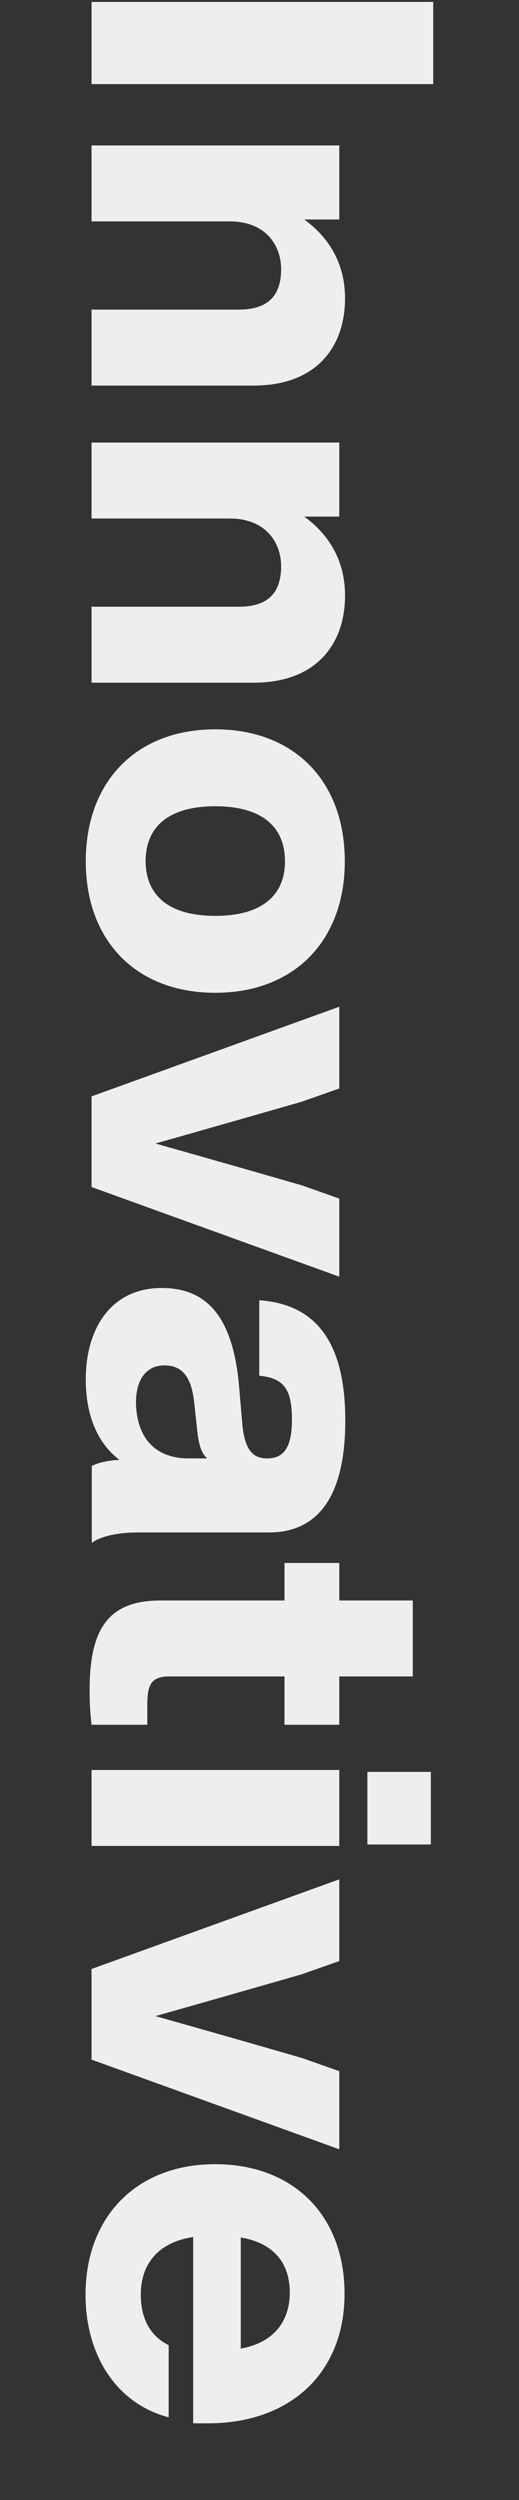
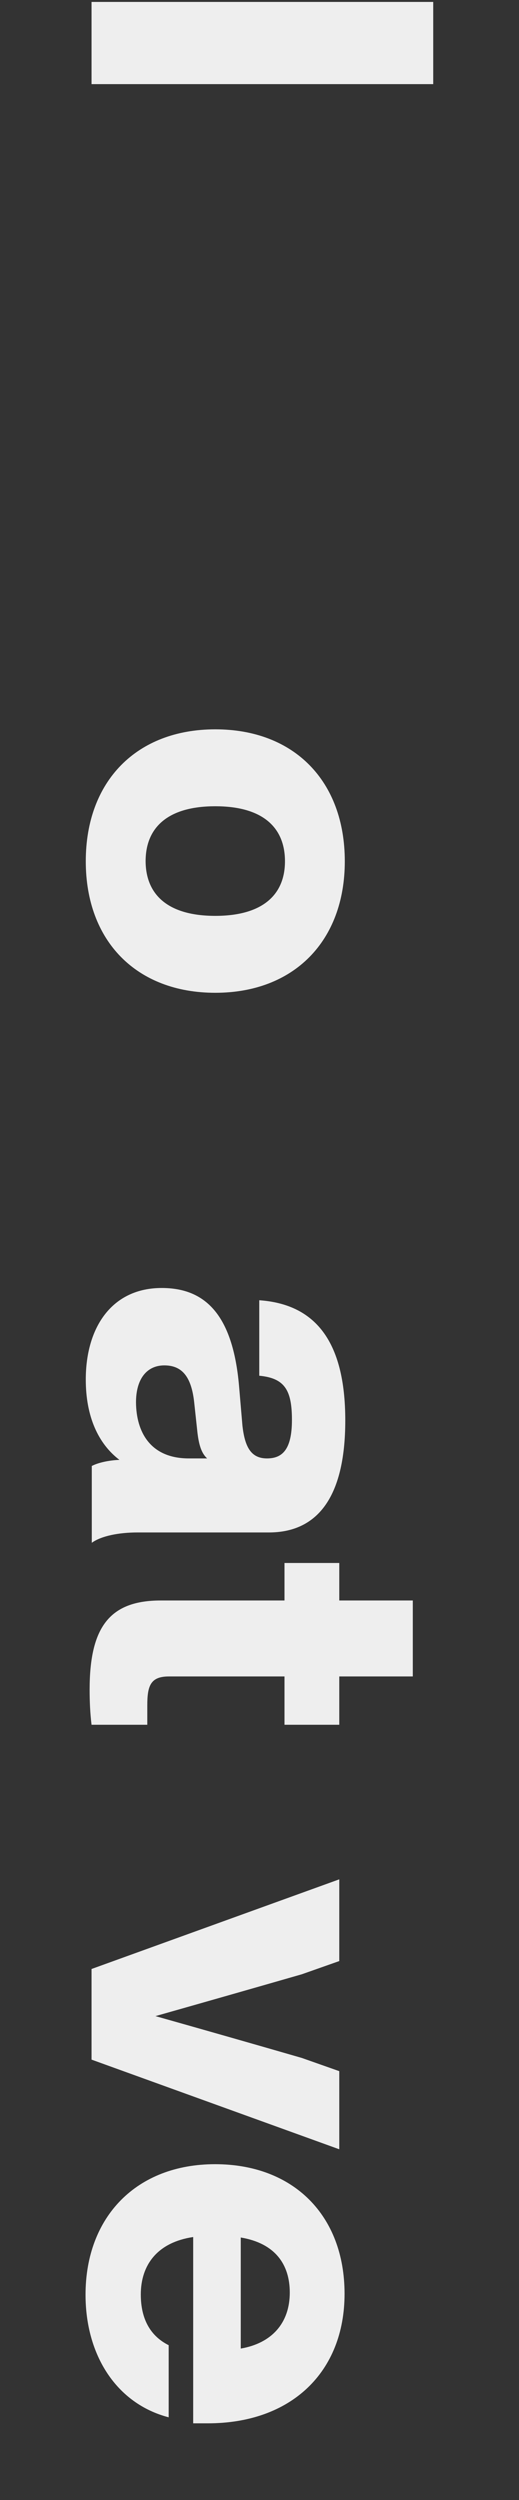
<svg xmlns="http://www.w3.org/2000/svg" version="1.1" id="Ebene_1" x="0px" y="0px" viewBox="0 0 216 1040" style="enable-background:new 0 0 216 1040;" xml:space="preserve">
  <rect x="0" y="0" width="216" height="1040" fill="#333333" stroke="none" />
  <style type="text/css">
	.st0{fill:#EEEEEE;}
</style>
  <g>
    <path class="st0" d="M180.3,0.8V35L38.1,35V0.8L180.3,0.8z" />
-     <path class="st0" d="M105.6,160.4l-67.5,0v-31.6l61.3,0c11.4,0,17.6-5.1,17.6-16.8c0-9.7-6.2-19.9-21.4-19.9l-57.5,0l0-31.6   l103.1,0l0,30.8l-14.6,0c9.6,6.9,17,17.6,17,32.8C143.6,144.8,131.2,160.4,105.6,160.4z" />
-     <path class="st0" d="M105.6,284l-67.5,0l0-31.6l61.3,0c11.4,0,17.6-5.1,17.6-16.8c0-9.7-6.2-19.9-21.4-19.9l-57.5,0l0-31.6l103.1,0   l0,30.8l-14.6,0c9.6,6.9,17,17.6,17,32.8C143.6,268.4,131.2,284,105.6,284z" />
    <path class="st0" d="M89.6,303.4c32.8,0,53.9,21.5,53.9,54.9c0,33.2-21.2,54.7-53.9,54.7c-32.8,0-53.9-21.5-53.9-54.7   C35.7,324.9,56.9,303.4,89.6,303.4z M89.6,381c19.6,0,29-8.7,29-22.7c0-14.2-9.4-22.9-29-22.9c-19.6,0-29,8.7-29,22.9   C60.7,372.3,70,381,89.6,381z" />
-     <path class="st0" d="M141.2,531.1L38.1,493.8l0-37.7l103.1-37.3v34l-15.6,5.5c-19.8,5.7-40.8,11.7-60.9,17.4   c20.2,5.7,41.2,11.7,60.9,17.4l15.6,5.5V531.1z" />
    <path class="st0" d="M38.1,609.9c2.6-1.4,7-2.4,11.6-2.6c-8.8-6.7-14-18-14-33.4c0-21.9,11-38.1,31.6-38.1   c17.8,0,29.6,10.7,32.2,40.9l1.4,16.4c1,8.9,3.6,13.6,10.2,13.6c6.2,0,10.4-3.4,10.4-16c0-12.4-3-17.4-13.6-18.4v-31.4   c22.8,1.6,35.8,16.4,35.8,50c0,32.8-12.2,46.6-31.8,46.6l-54.7,0c-7.6,0-15,1.4-19,4.3V609.9z M78.6,606.7h7.6   c-2.4-2.2-3.4-5.7-4-10.5l-1.4-13c-1.2-10.7-5.2-15.2-12.4-15.2s-11.8,5.5-11.8,15.4C56.7,595.5,62.4,606.7,78.6,606.7z" />
    <path class="st0" d="M118.4,697.4l-48.1,0c-7.6,0-9,3.8-9,12v8.1l-23.2,0c-0.6-4.9-0.8-9.9-0.8-14.6c0-26.1,8.4-37.1,29.6-37.1   l51.5,0v-15.6h22.8v15.6l30.6,0l0,31.6l-30.6,0v20.1h-22.8V697.4z" />
-     <path class="st0" d="M141.2,736.3v31.6l-103.1,0v-31.6L141.2,736.3z M179.3,737.1v30.2h-26.4v-30.2H179.3z" />
    <path class="st0" d="M141.2,894.1L38.1,856.8v-37.7l103.1-37.3v34l-15.6,5.5c-19.8,5.7-40.8,11.7-60.9,17.4   c20.2,5.7,41.2,11.7,60.9,17.4l15.6,5.5L141.2,894.1z" />
-     <path class="st0" d="M80.4,1008l0-77.4c-14.8,2.2-21.8,11.5-21.8,23.9c0,10.5,4.2,17.4,11.6,21.1v30c-21.8-5.7-34.6-25.9-34.6-51   c0-32.4,21.2-54.3,53.9-54.3c32.6,0,53.9,21.3,53.9,53.9c0,32.6-22.2,53.9-56.9,53.9H80.4z M100.2,930.8l0,46.2   c12.8-2.2,20.4-10.5,20.4-23.3C120.6,942.1,114.6,933.2,100.2,930.8z" />
+     <path class="st0" d="M80.4,1008l0-77.4c-14.8,2.2-21.8,11.5-21.8,23.9c0,10.5,4.2,17.4,11.6,21.1v30c-21.8-5.7-34.6-25.9-34.6-51   c0-32.4,21.2-54.3,53.9-54.3c32.6,0,53.9,21.3,53.9,53.9c0,32.6-22.2,53.9-56.9,53.9H80.4M100.2,930.8l0,46.2   c12.8-2.2,20.4-10.5,20.4-23.3C120.6,942.1,114.6,933.2,100.2,930.8z" />
  </g>
</svg>